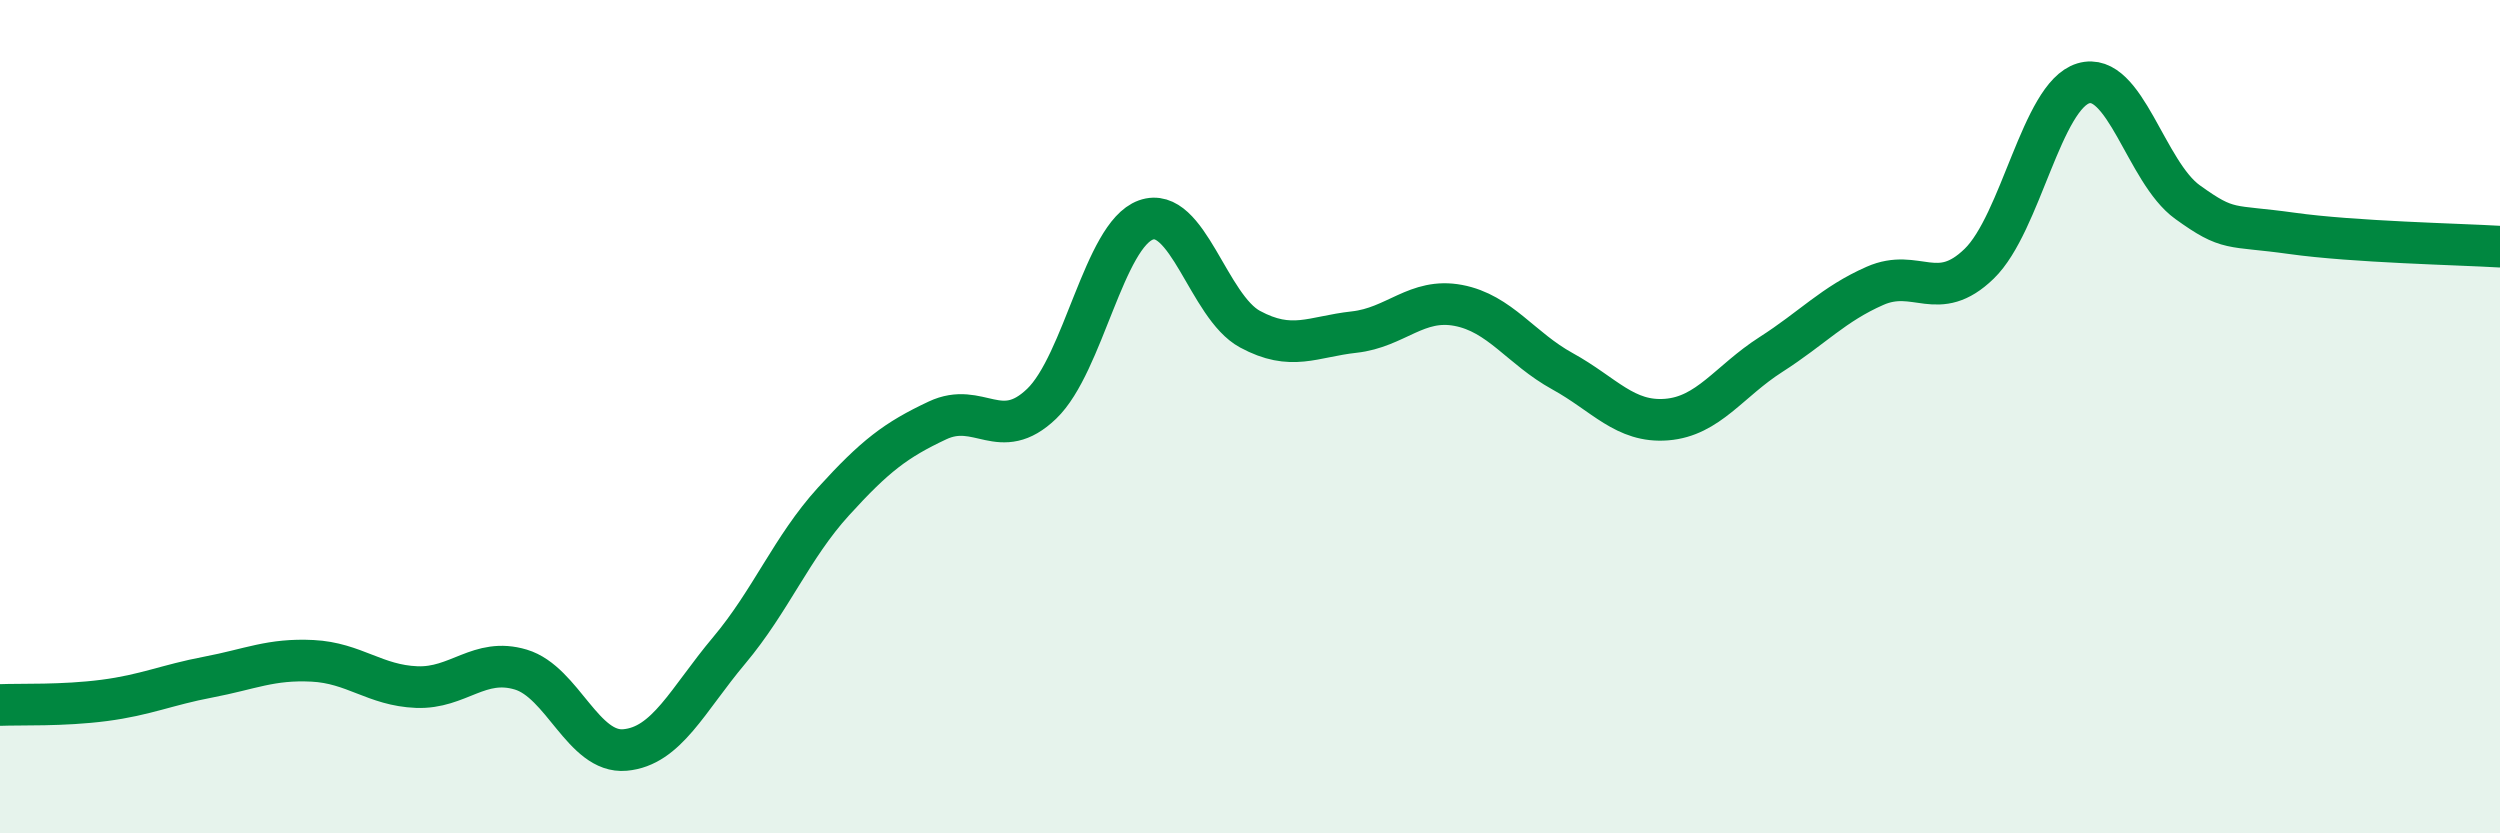
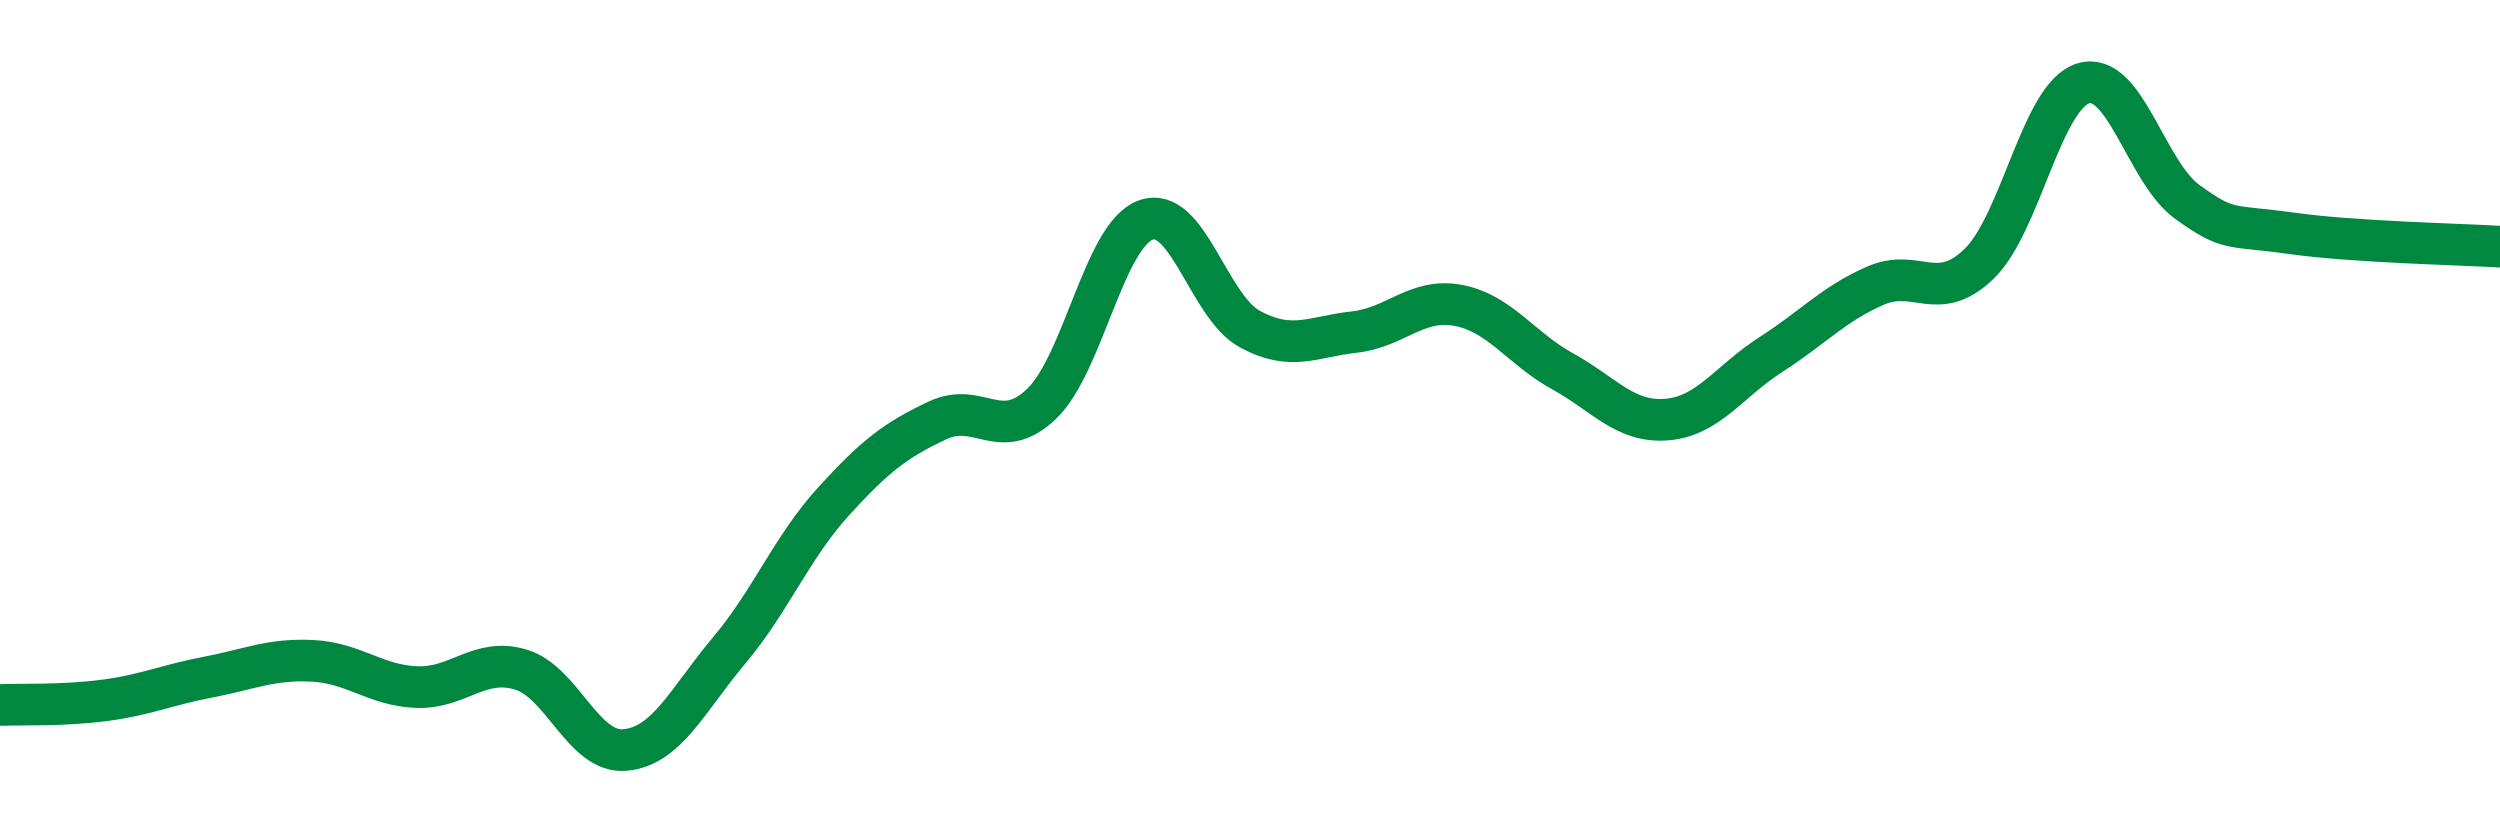
<svg xmlns="http://www.w3.org/2000/svg" width="60" height="20" viewBox="0 0 60 20">
-   <path d="M 0,16.92 C 0.5,16.9 1.5,16.94 2.5,16.81 C 3.5,16.68 4,16.44 5,16.25 C 6,16.06 6.5,15.81 7.5,15.86 C 8.5,15.91 9,16.45 10,16.49 C 11,16.53 11.5,15.77 12.5,16.07 C 13.5,16.37 14,18.09 15,18 C 16,17.91 16.5,16.8 17.5,15.61 C 18.5,14.42 19,13.14 20,12.04 C 21,10.94 21.5,10.56 22.5,10.09 C 23.5,9.62 24,10.65 25,9.69 C 26,8.73 26.5,5.64 27.5,5.28 C 28.5,4.92 29,7.36 30,7.9 C 31,8.44 31.5,8.08 32.5,7.97 C 33.5,7.86 34,7.14 35,7.33 C 36,7.52 36.5,8.36 37.5,8.91 C 38.5,9.46 39,10.15 40,10.07 C 41,9.99 41.5,9.15 42.5,8.51 C 43.5,7.87 44,7.3 45,6.86 C 46,6.42 46.5,7.3 47.5,6.33 C 48.5,5.36 49,2.3 50,2 C 51,1.7 51.5,4.13 52.5,4.85 C 53.5,5.57 53.5,5.39 55,5.6 C 56.5,5.81 59,5.86 60,5.92L60 20L0 20Z" fill="#008740" opacity="0.1" stroke-linecap="round" stroke-linejoin="round" />
  <path d="M 0,16.92 C 0.5,16.9 1.5,16.94 2.5,16.81 C 3.5,16.68 4,16.44 5,16.25 C 6,16.06 6.5,15.81 7.5,15.86 C 8.5,15.91 9,16.45 10,16.49 C 11,16.53 11.5,15.77 12.5,16.07 C 13.5,16.37 14,18.09 15,18 C 16,17.91 16.5,16.8 17.5,15.61 C 18.5,14.42 19,13.14 20,12.04 C 21,10.94 21.5,10.56 22.5,10.09 C 23.5,9.62 24,10.65 25,9.69 C 26,8.73 26.5,5.64 27.5,5.28 C 28.5,4.92 29,7.36 30,7.9 C 31,8.44 31.5,8.08 32.5,7.97 C 33.5,7.86 34,7.14 35,7.33 C 36,7.52 36.5,8.36 37.5,8.91 C 38.5,9.46 39,10.15 40,10.07 C 41,9.99 41.5,9.15 42.5,8.51 C 43.5,7.87 44,7.3 45,6.86 C 46,6.42 46.5,7.3 47.5,6.33 C 48.5,5.36 49,2.3 50,2 C 51,1.7 51.5,4.13 52.5,4.85 C 53.5,5.57 53.5,5.39 55,5.6 C 56.5,5.81 59,5.86 60,5.92" stroke="#008740" stroke-width="1" fill="none" stroke-linecap="round" stroke-linejoin="round" />
</svg>